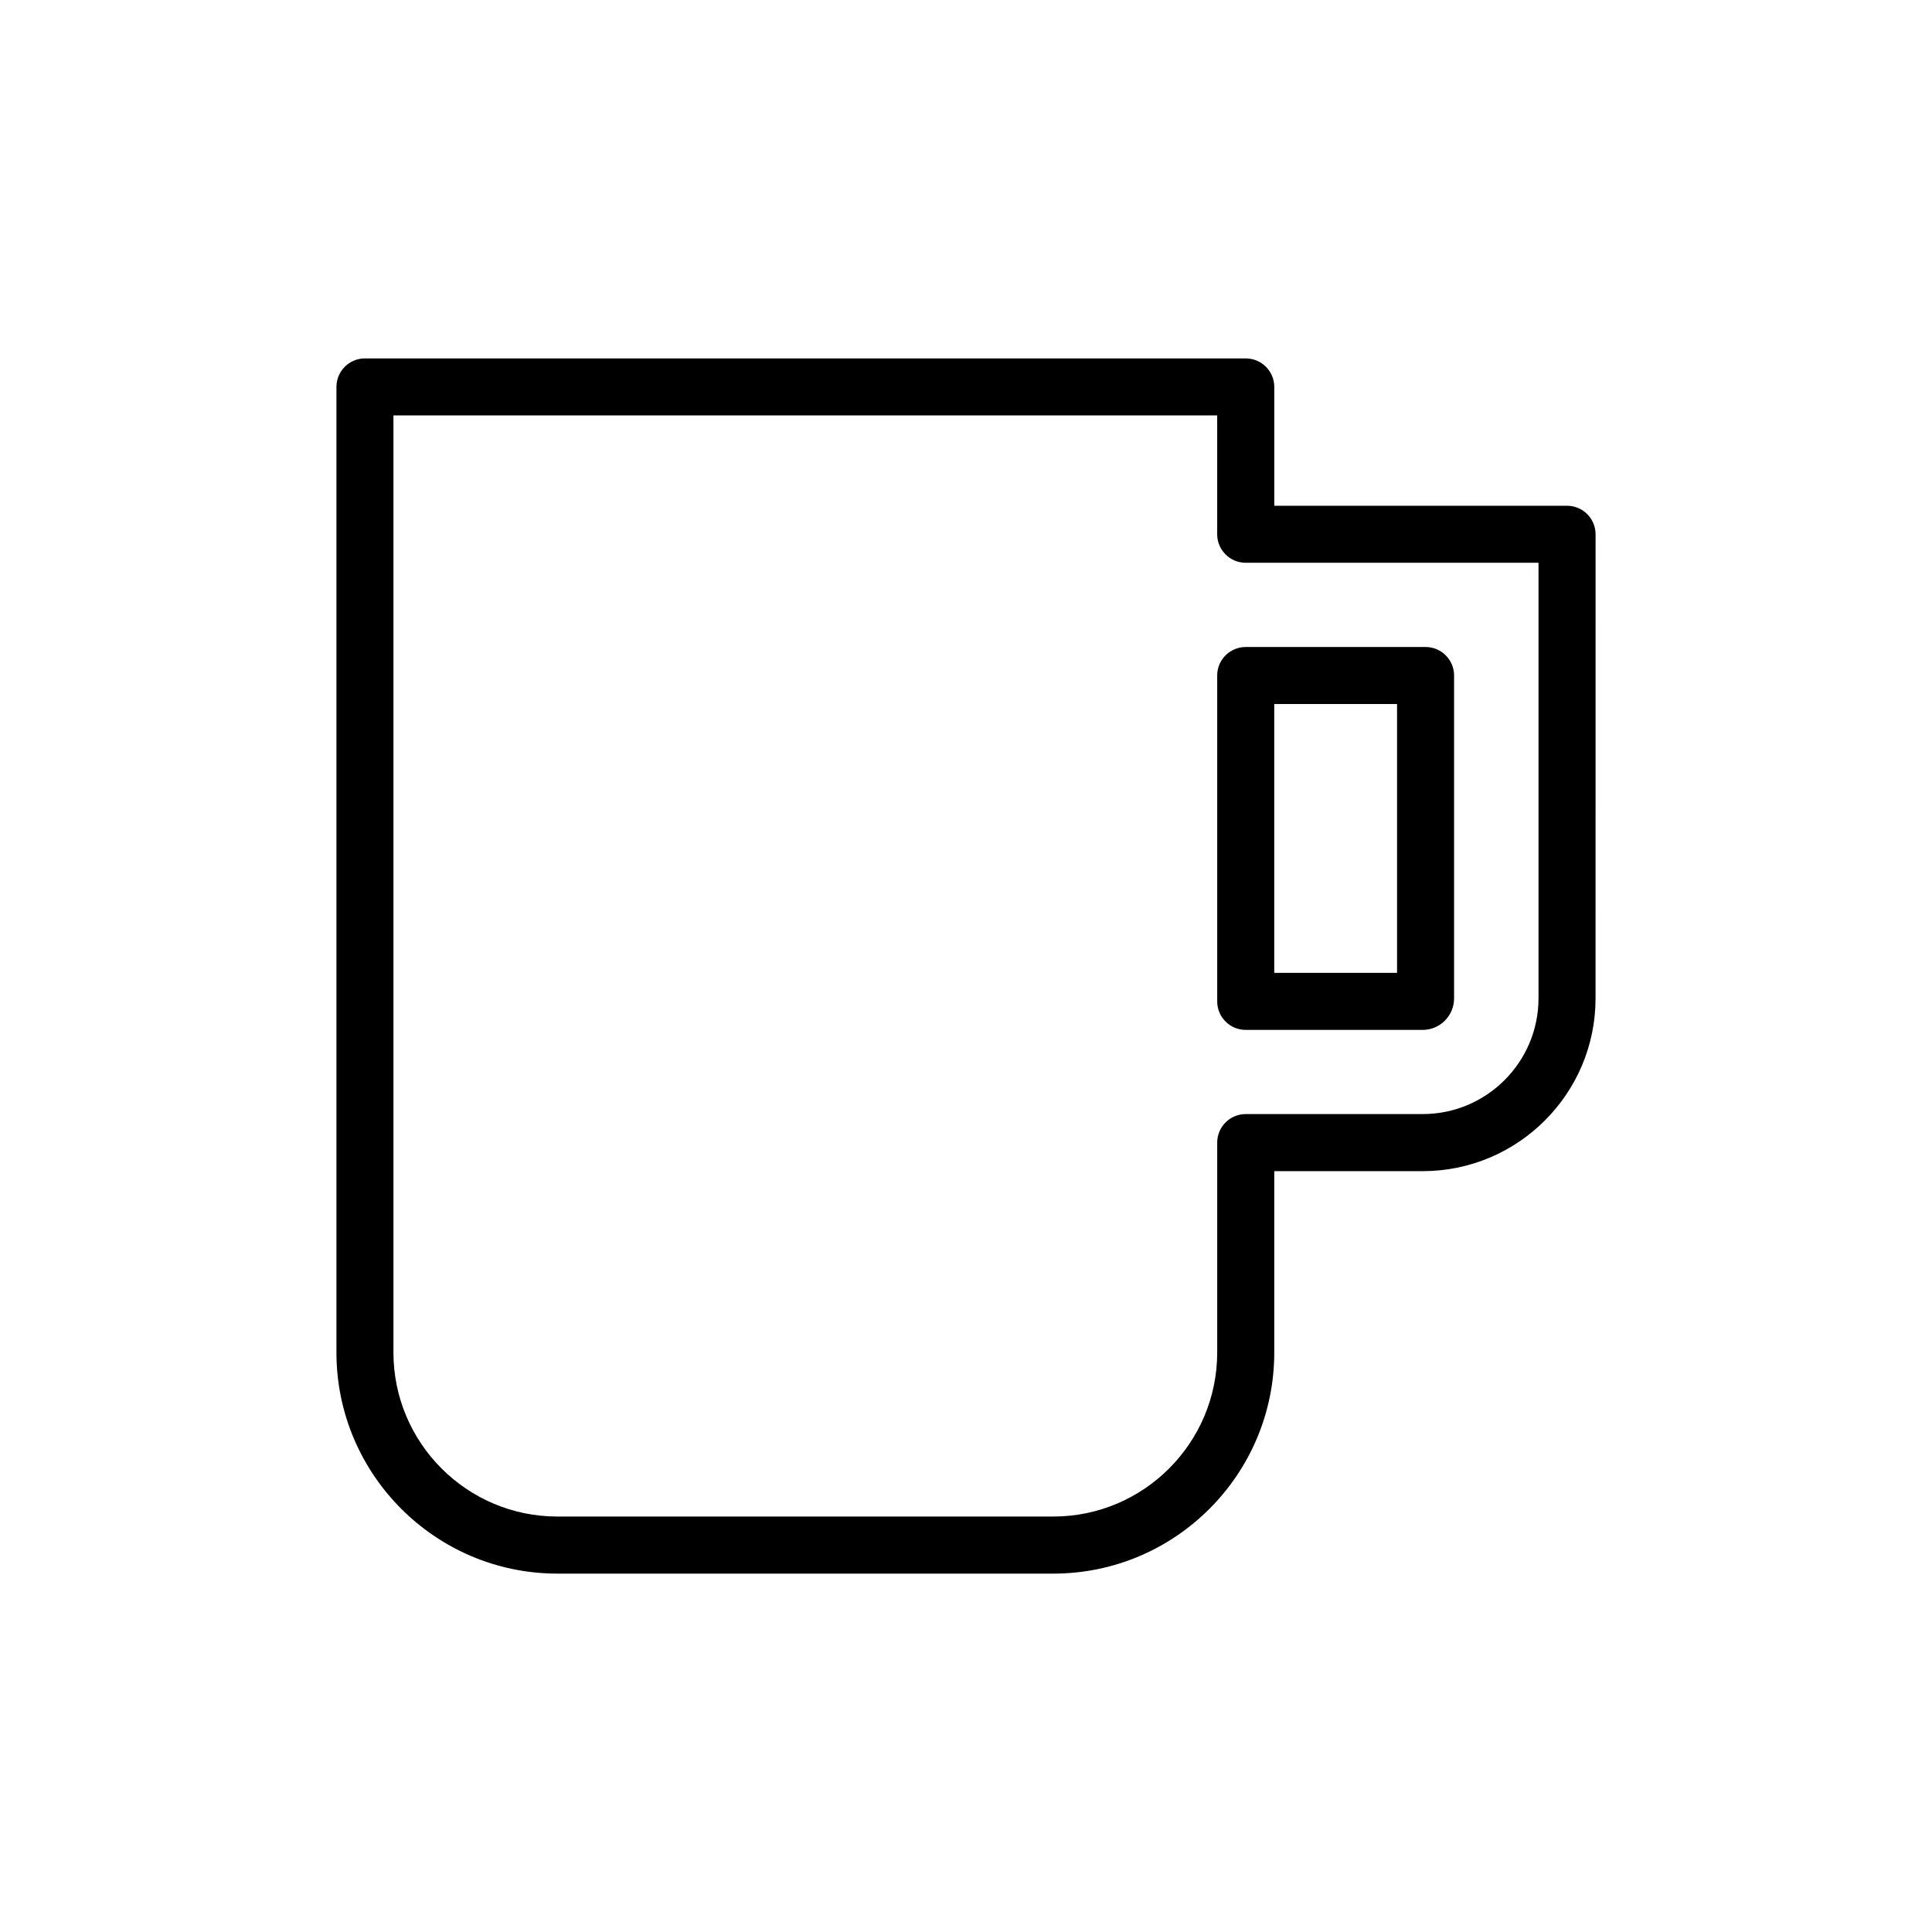
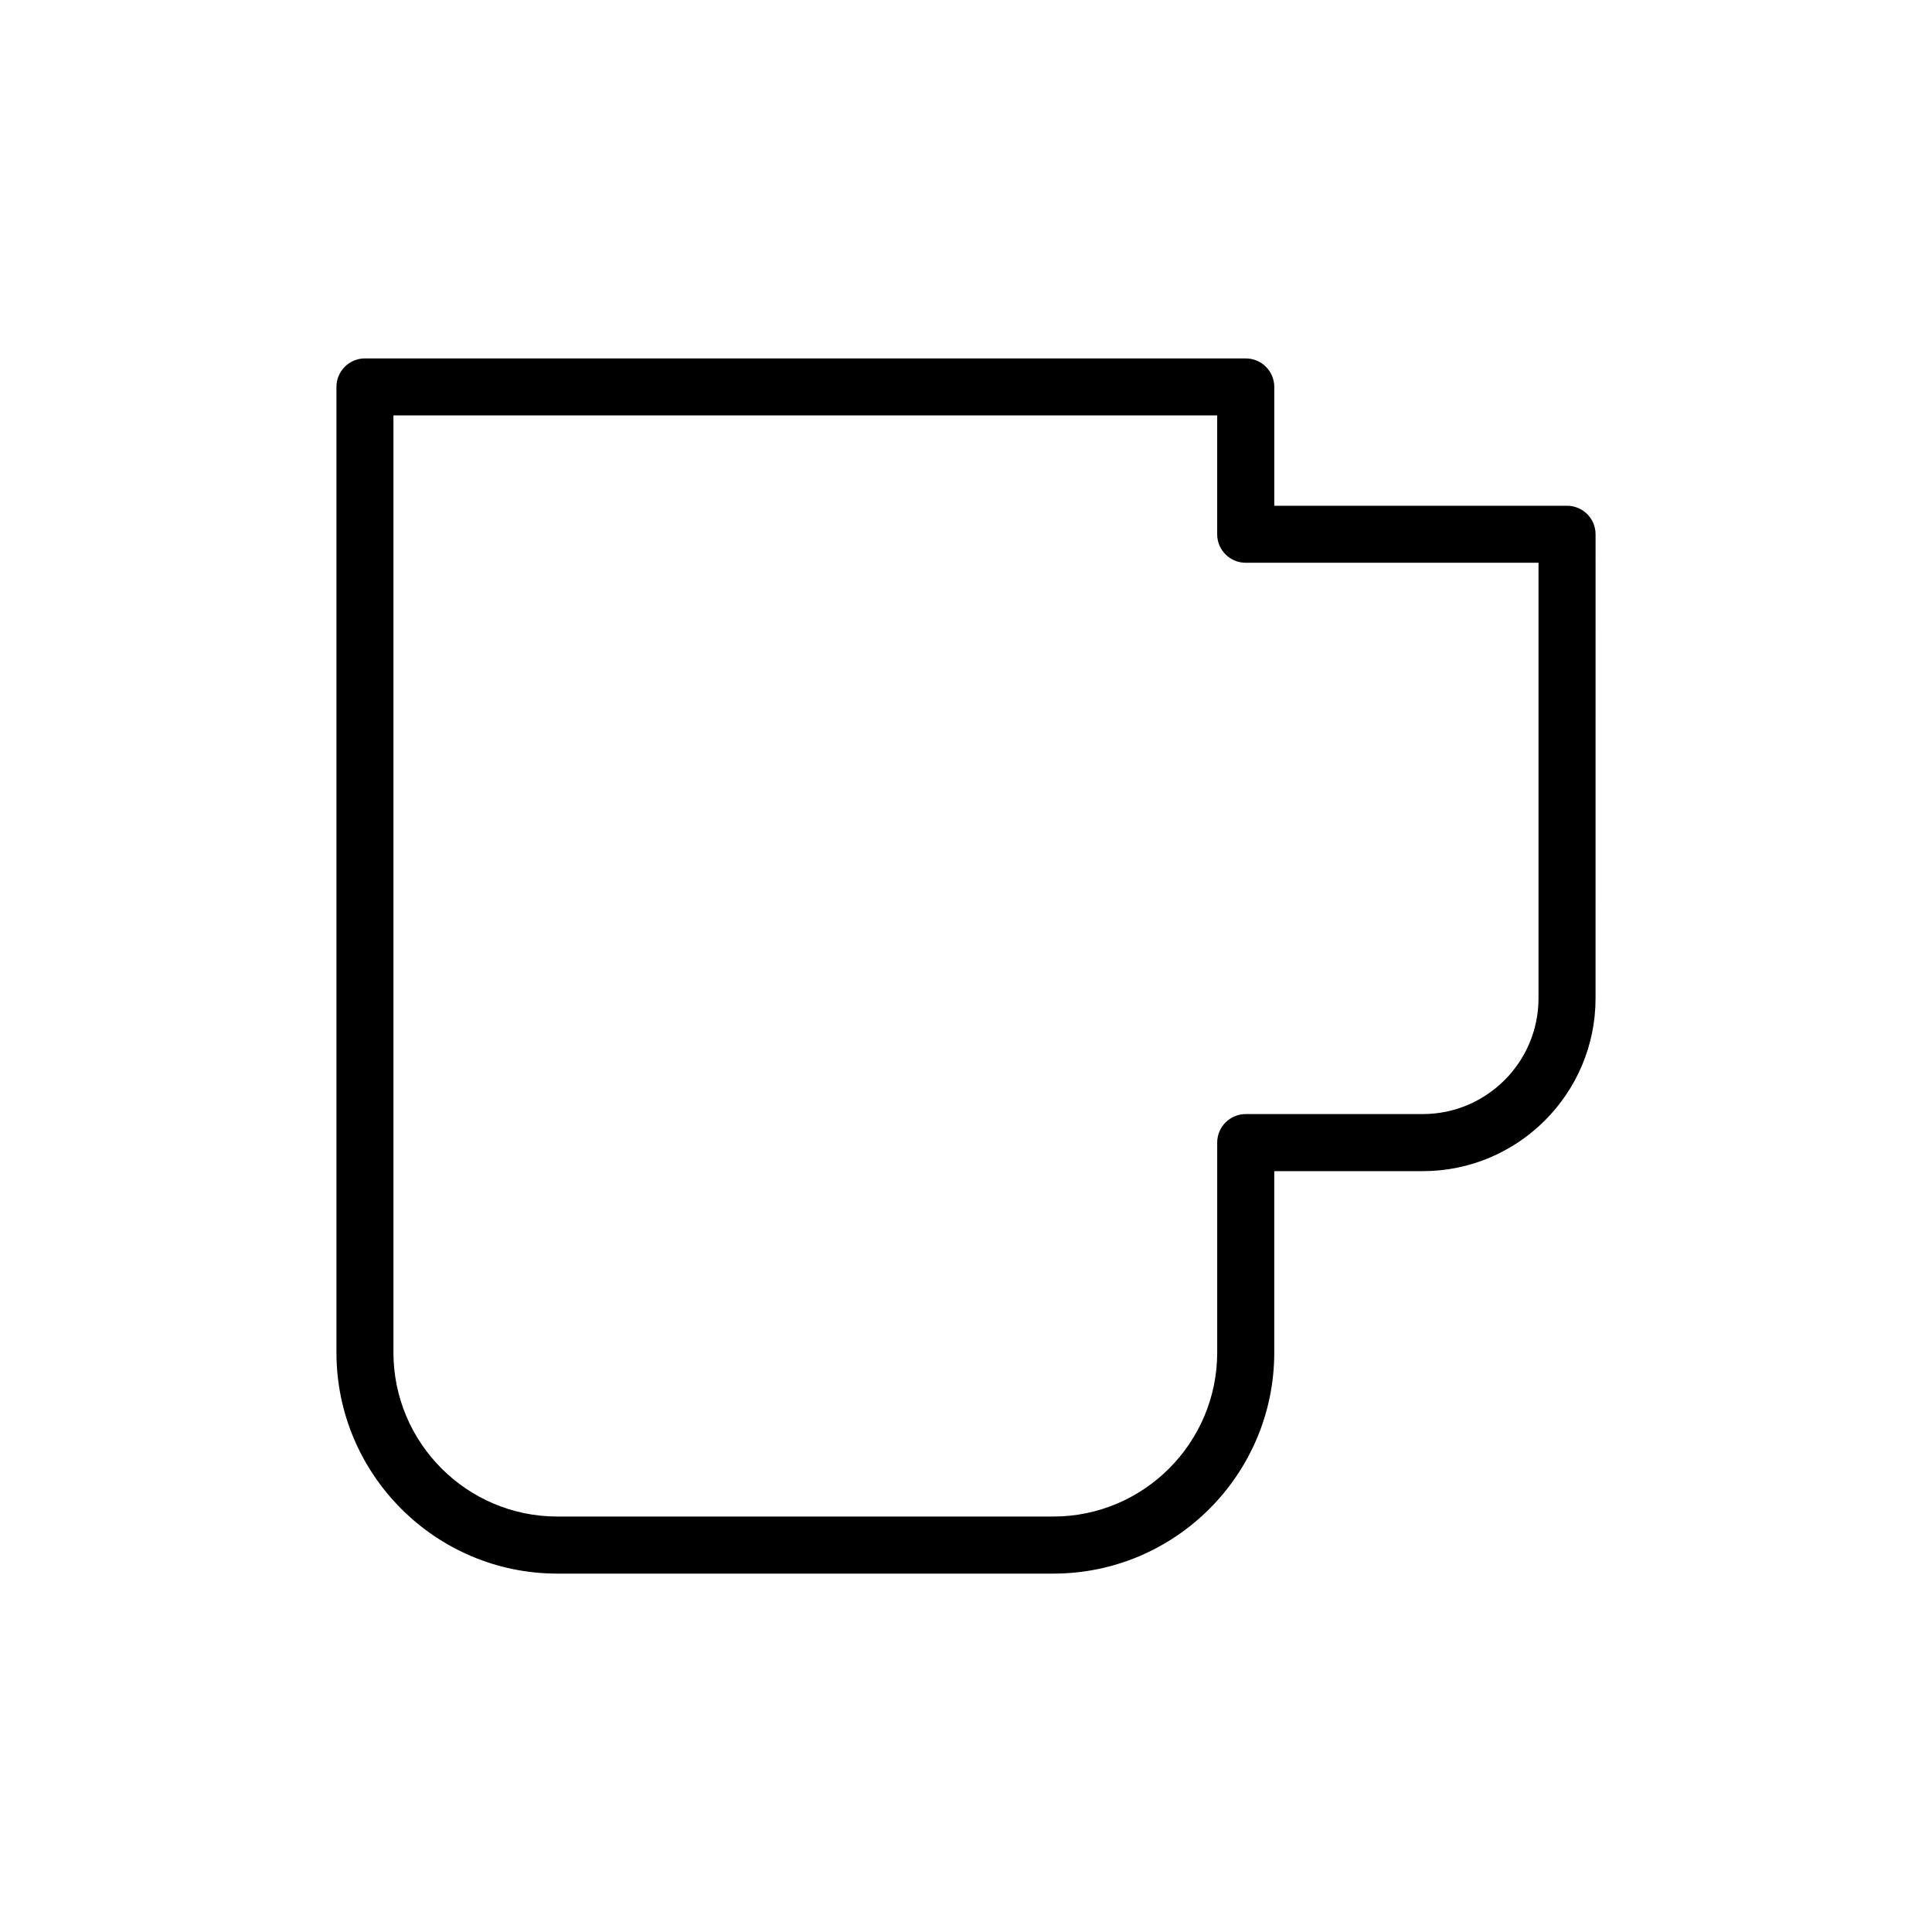
<svg xmlns="http://www.w3.org/2000/svg" fill="#000000" width="800px" height="800px" version="1.1" viewBox="144 144 512 512">
  <g>
-     <path d="m466.57 323.02v86.355c0 4.172 3.383 7.559 7.559 7.559h46.906c4.582 0 8.312-3.754 8.312-8.363v-85.551c0-4.172-3.383-7.559-7.559-7.559h-47.66c-4.176 0-7.559 3.387-7.559 7.559zm15.117 7.555h32.547v71.242h-32.547z" />
    <path d="m474.13 238.98h-233.41c-4.176 0-7.559 3.387-7.559 7.559v255.89c0 32.309 26.262 58.594 58.543 58.594h131.45c32.281 0 58.539-26.281 58.539-58.594v-48.062h39.348c25.254 0 45.797-20.547 45.797-45.797l0.004-122.98c0-4.172-3.383-7.559-7.559-7.559l-77.586 0.004v-31.488c0-4.172-3.383-7.559-7.559-7.559zm77.59 54.16v115.42c0 16.922-13.766 30.68-30.684 30.68h-46.906c-4.176 0-7.559 3.387-7.559 7.559v55.621c0 23.977-19.48 43.477-43.426 43.477h-131.45c-23.945 0-43.43-19.504-43.43-43.477v-248.33h218.3v31.488c0 4.172 3.383 7.559 7.559 7.559z" />
  </g>
</svg>